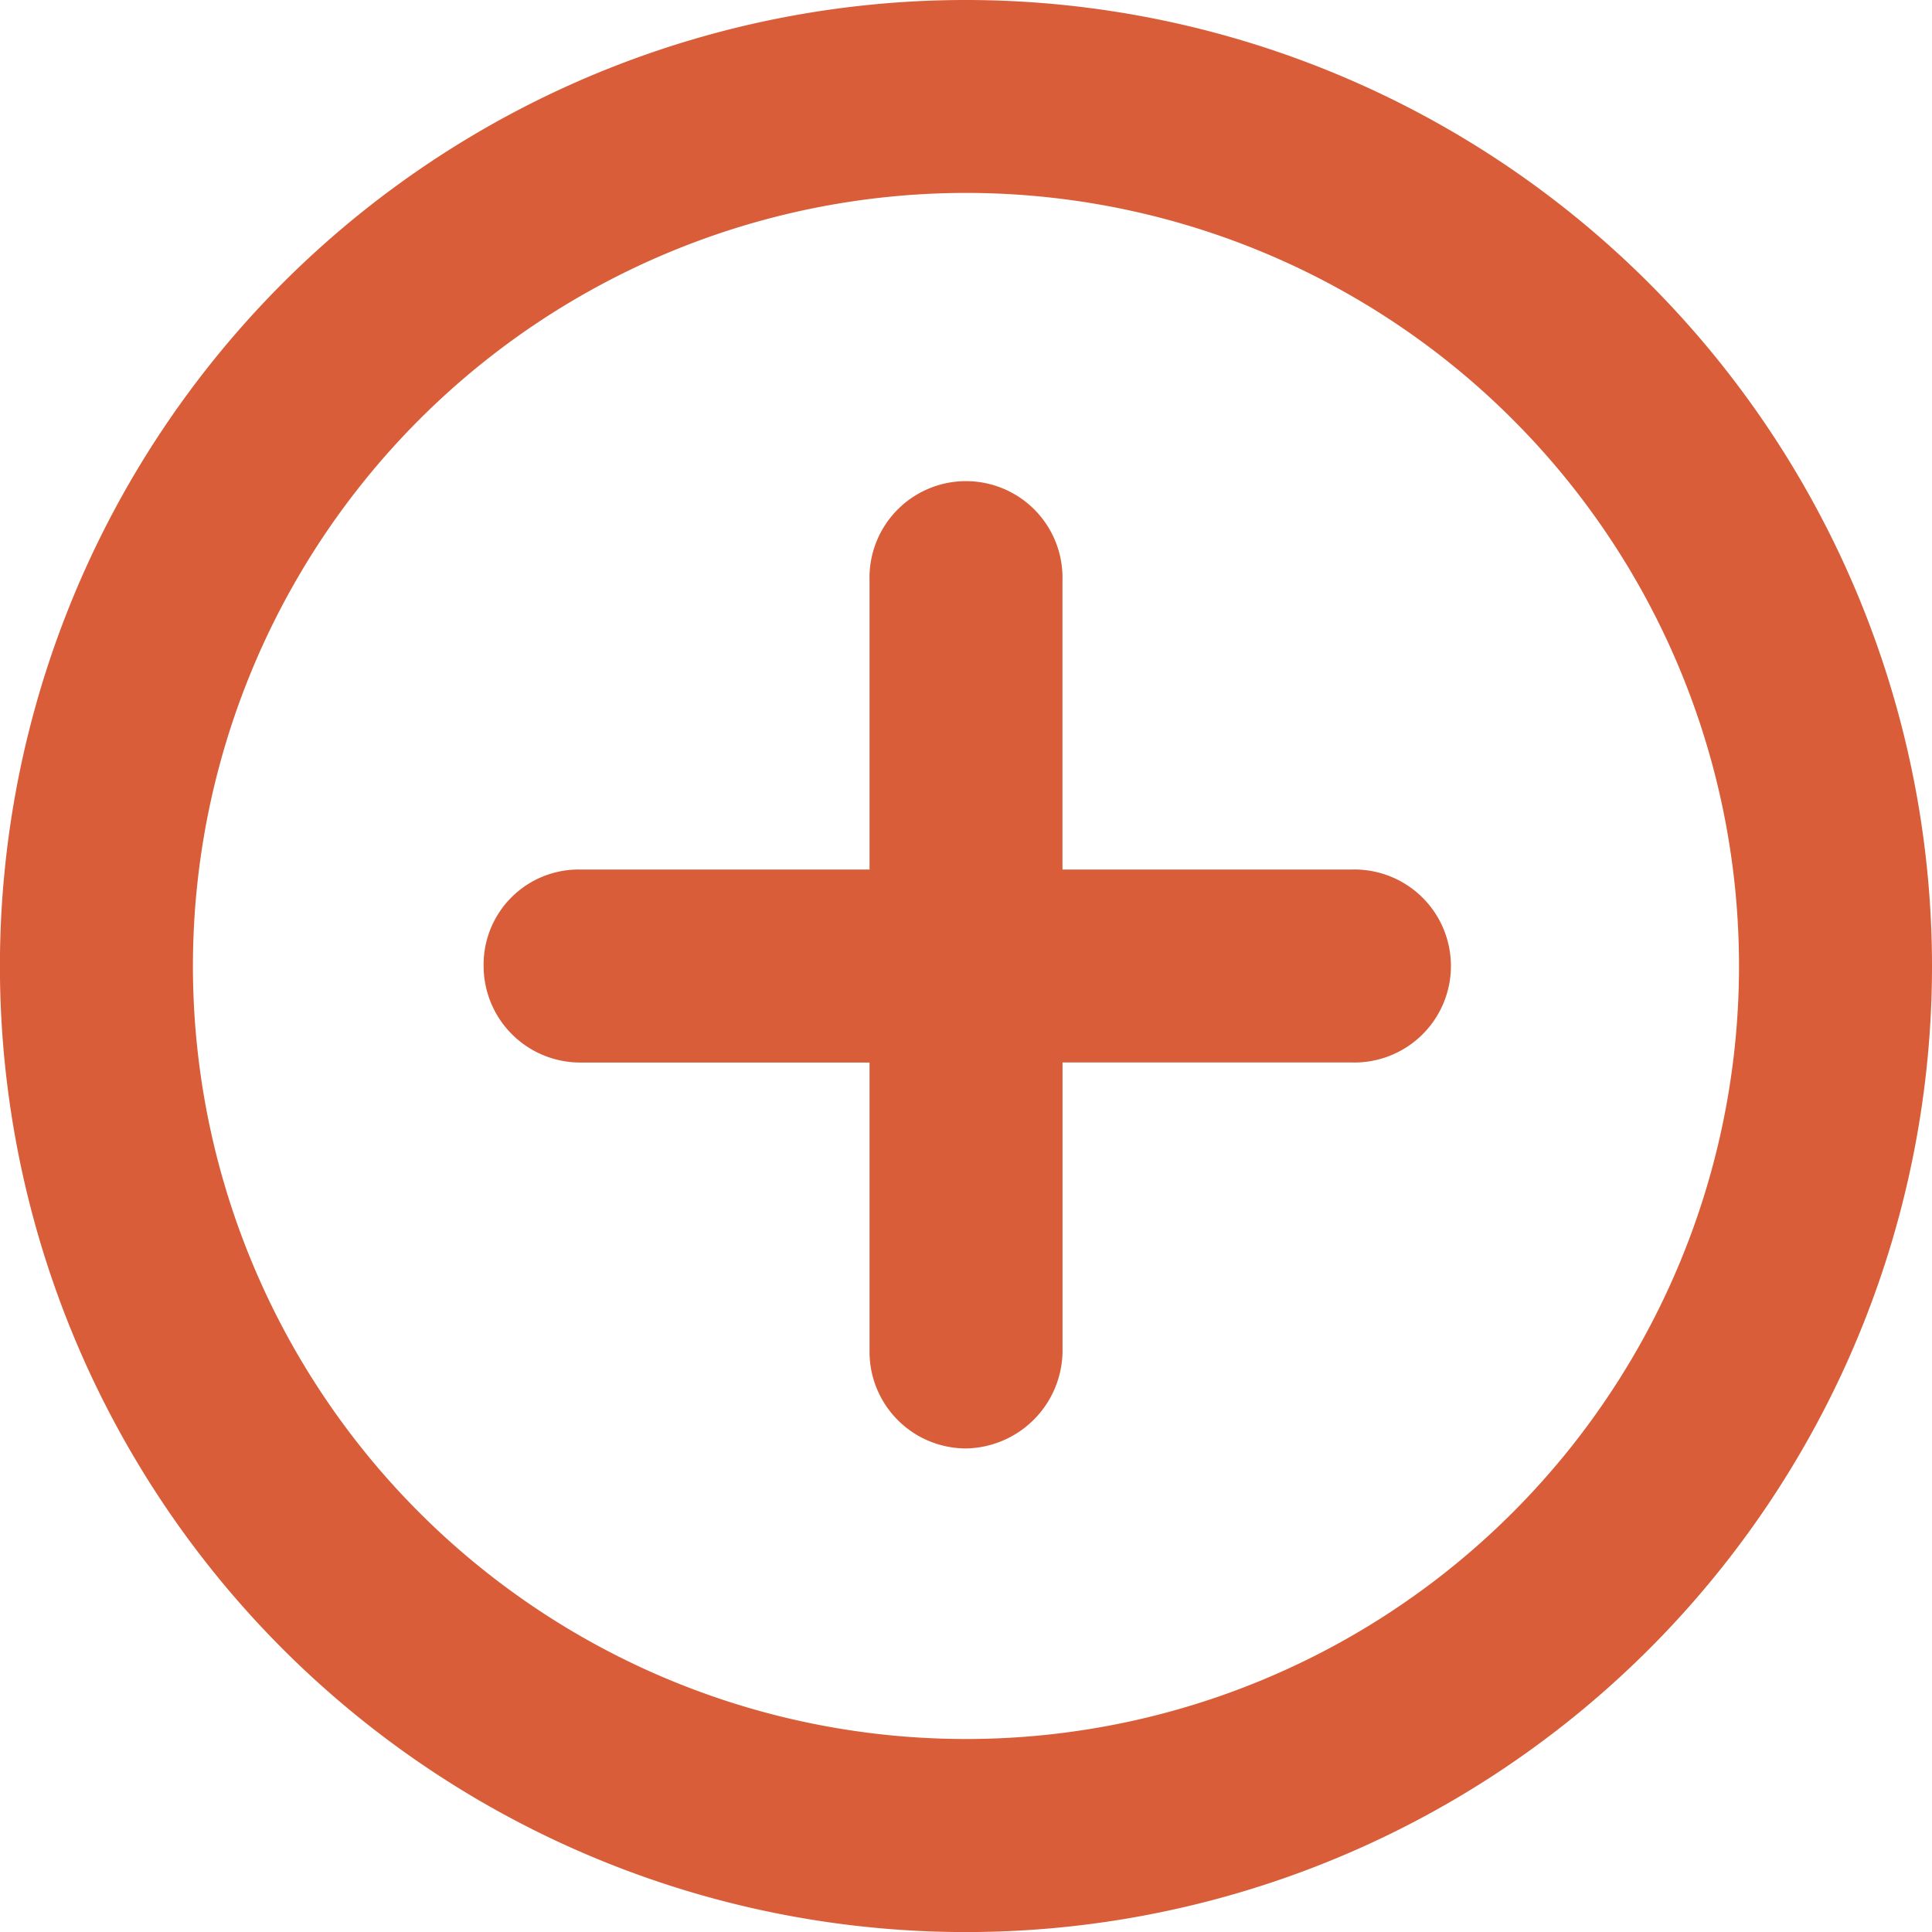
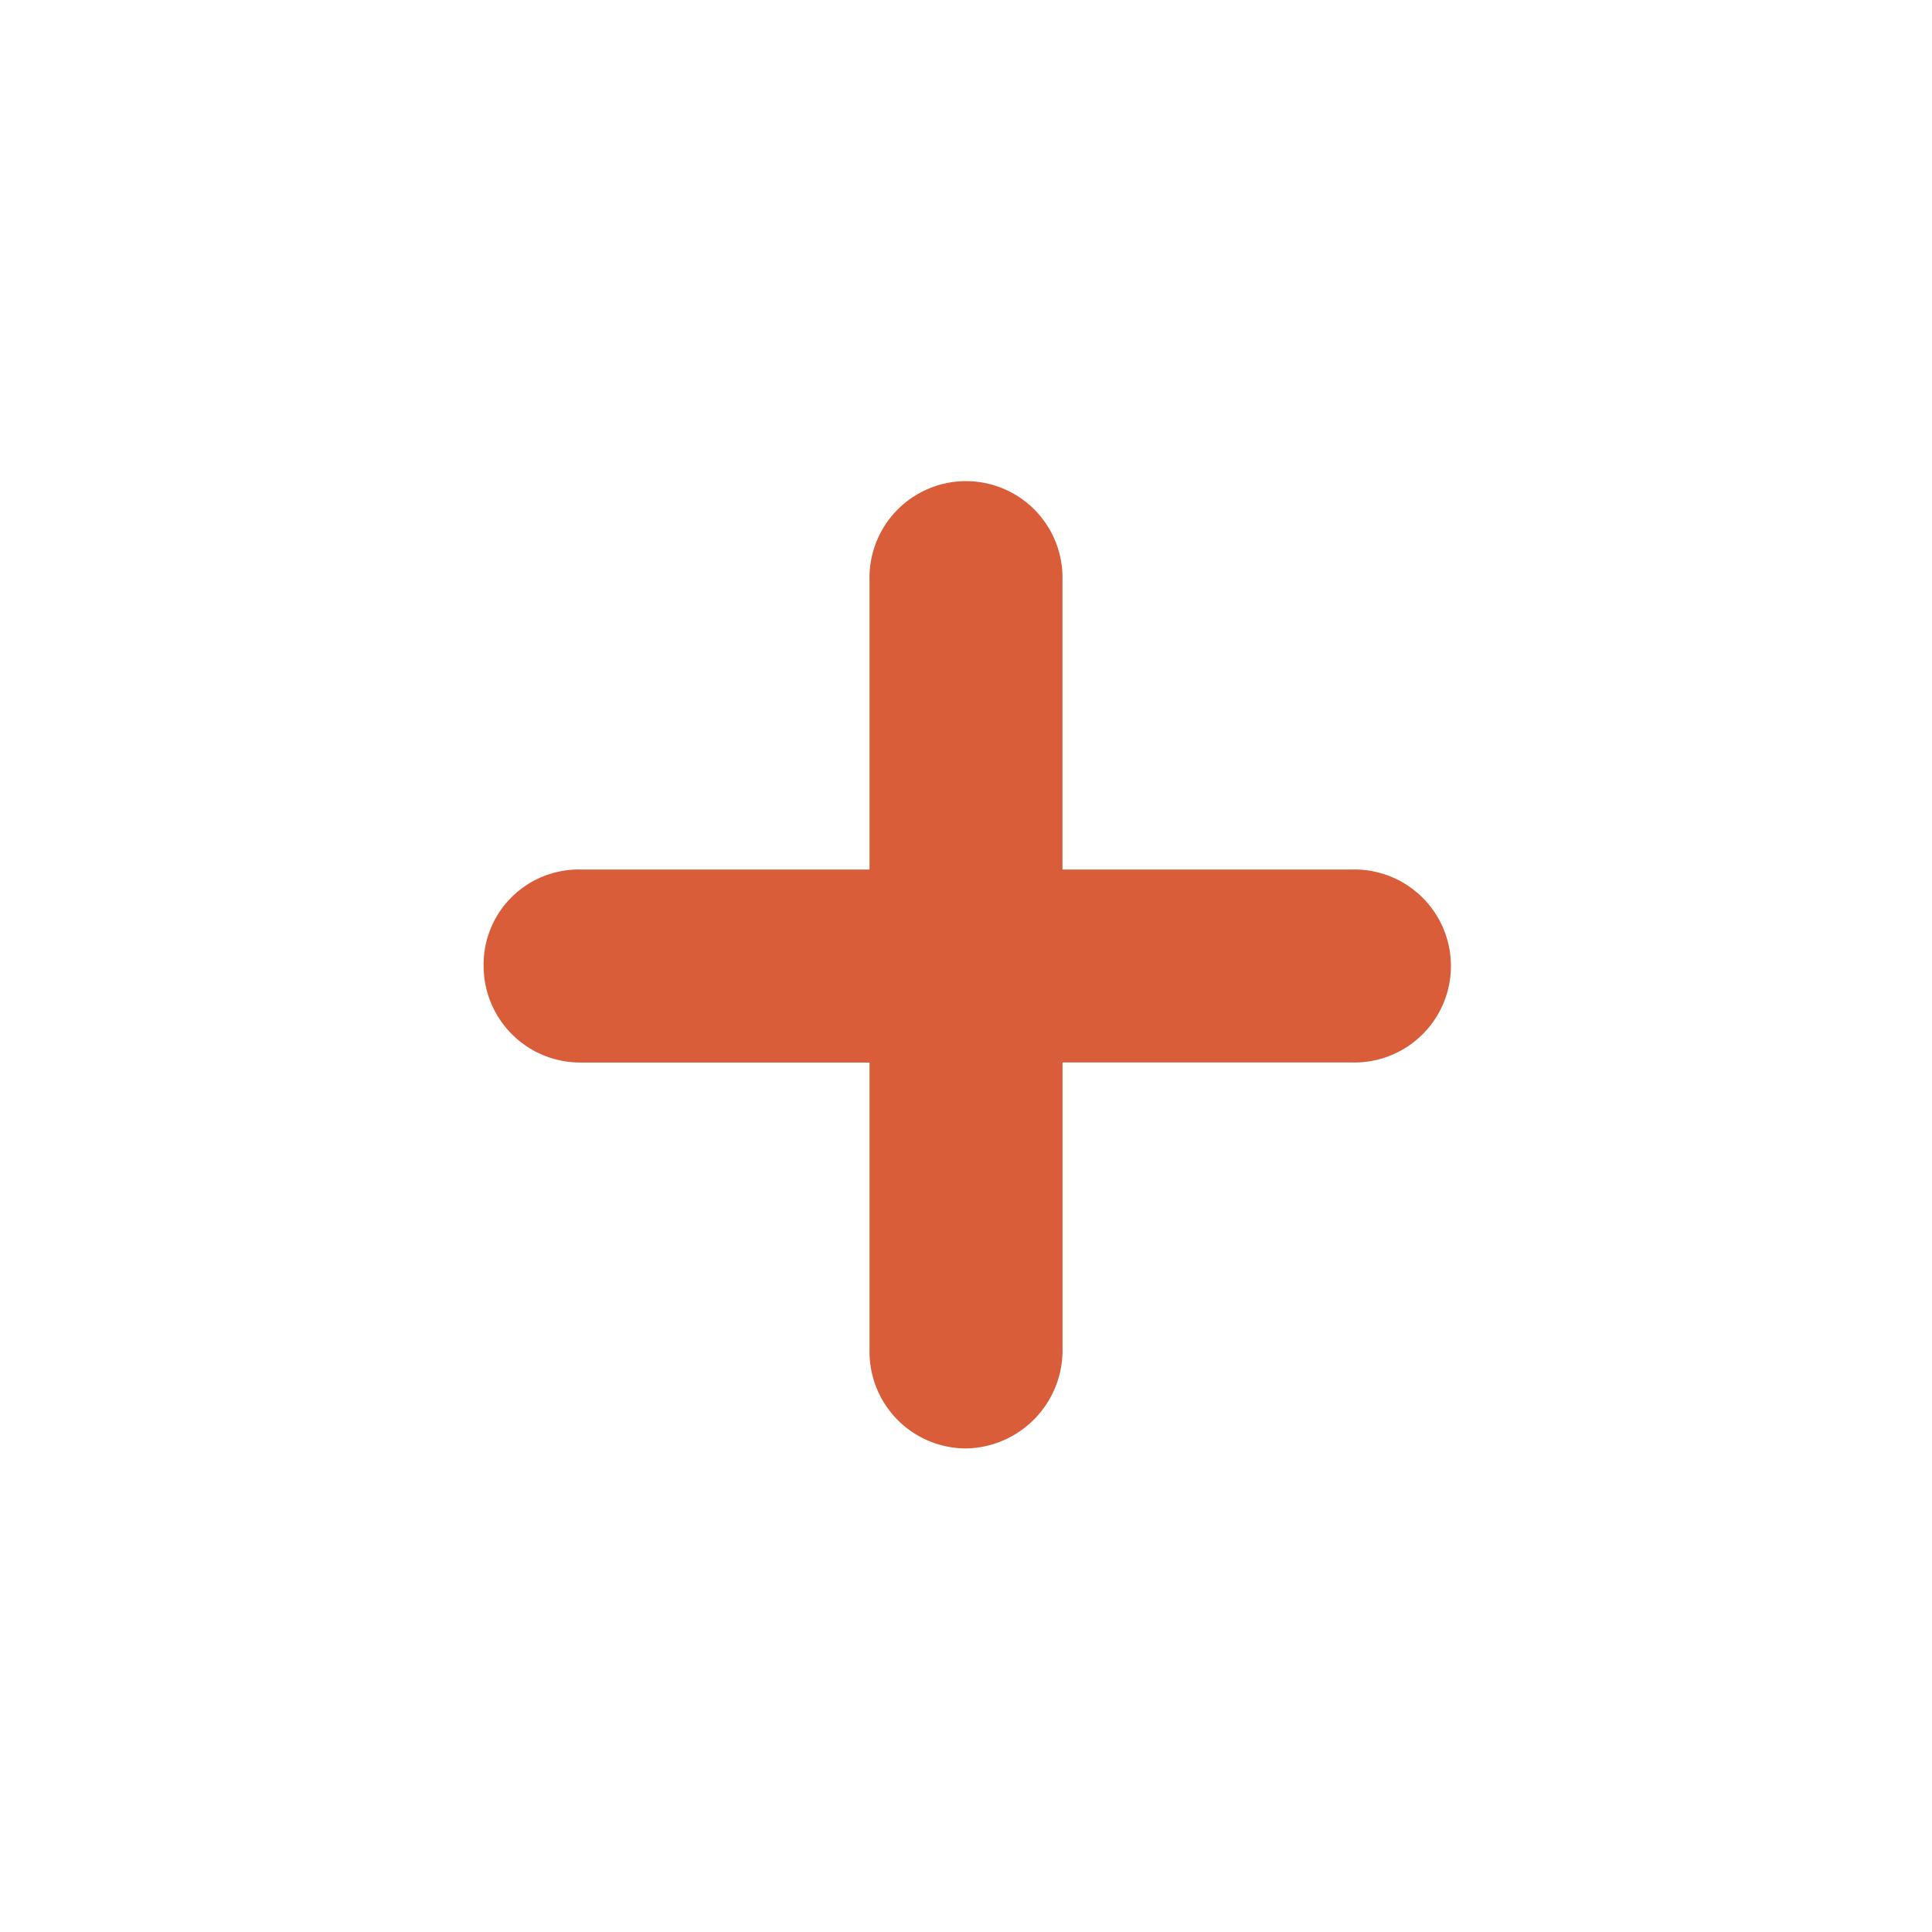
<svg xmlns="http://www.w3.org/2000/svg" id="noun-plus-4673880" width="30.333" height="30.333" viewBox="0 0 30.333 30.333">
-   <path id="Path_335" data-name="Path 335" d="M37.067,24.929A12.137,12.137,0,1,1,24.929,37.067,12.142,12.142,0,0,1,37.067,24.929m0-3.029A15.167,15.167,0,1,0,52.233,37.067,15.175,15.175,0,0,0,37.067,21.9Z" transform="translate(-21.9 -21.9)" fill="#D85D38" />
  <path id="Path_336" data-name="Path 336" d="M74.633,67.059H70.088V62.515a1.515,1.515,0,1,0-3.029,0v4.544H62.515A1.492,1.492,0,0,0,61,68.574a1.517,1.517,0,0,0,1.515,1.515h4.544v4.544a1.517,1.517,0,0,0,1.515,1.515,1.542,1.542,0,0,0,1.515-1.515V70.088h4.544a1.515,1.515,0,1,0,0-3.029Z" transform="translate(-53.407 -53.407)" fill="#D85D38" />
</svg>